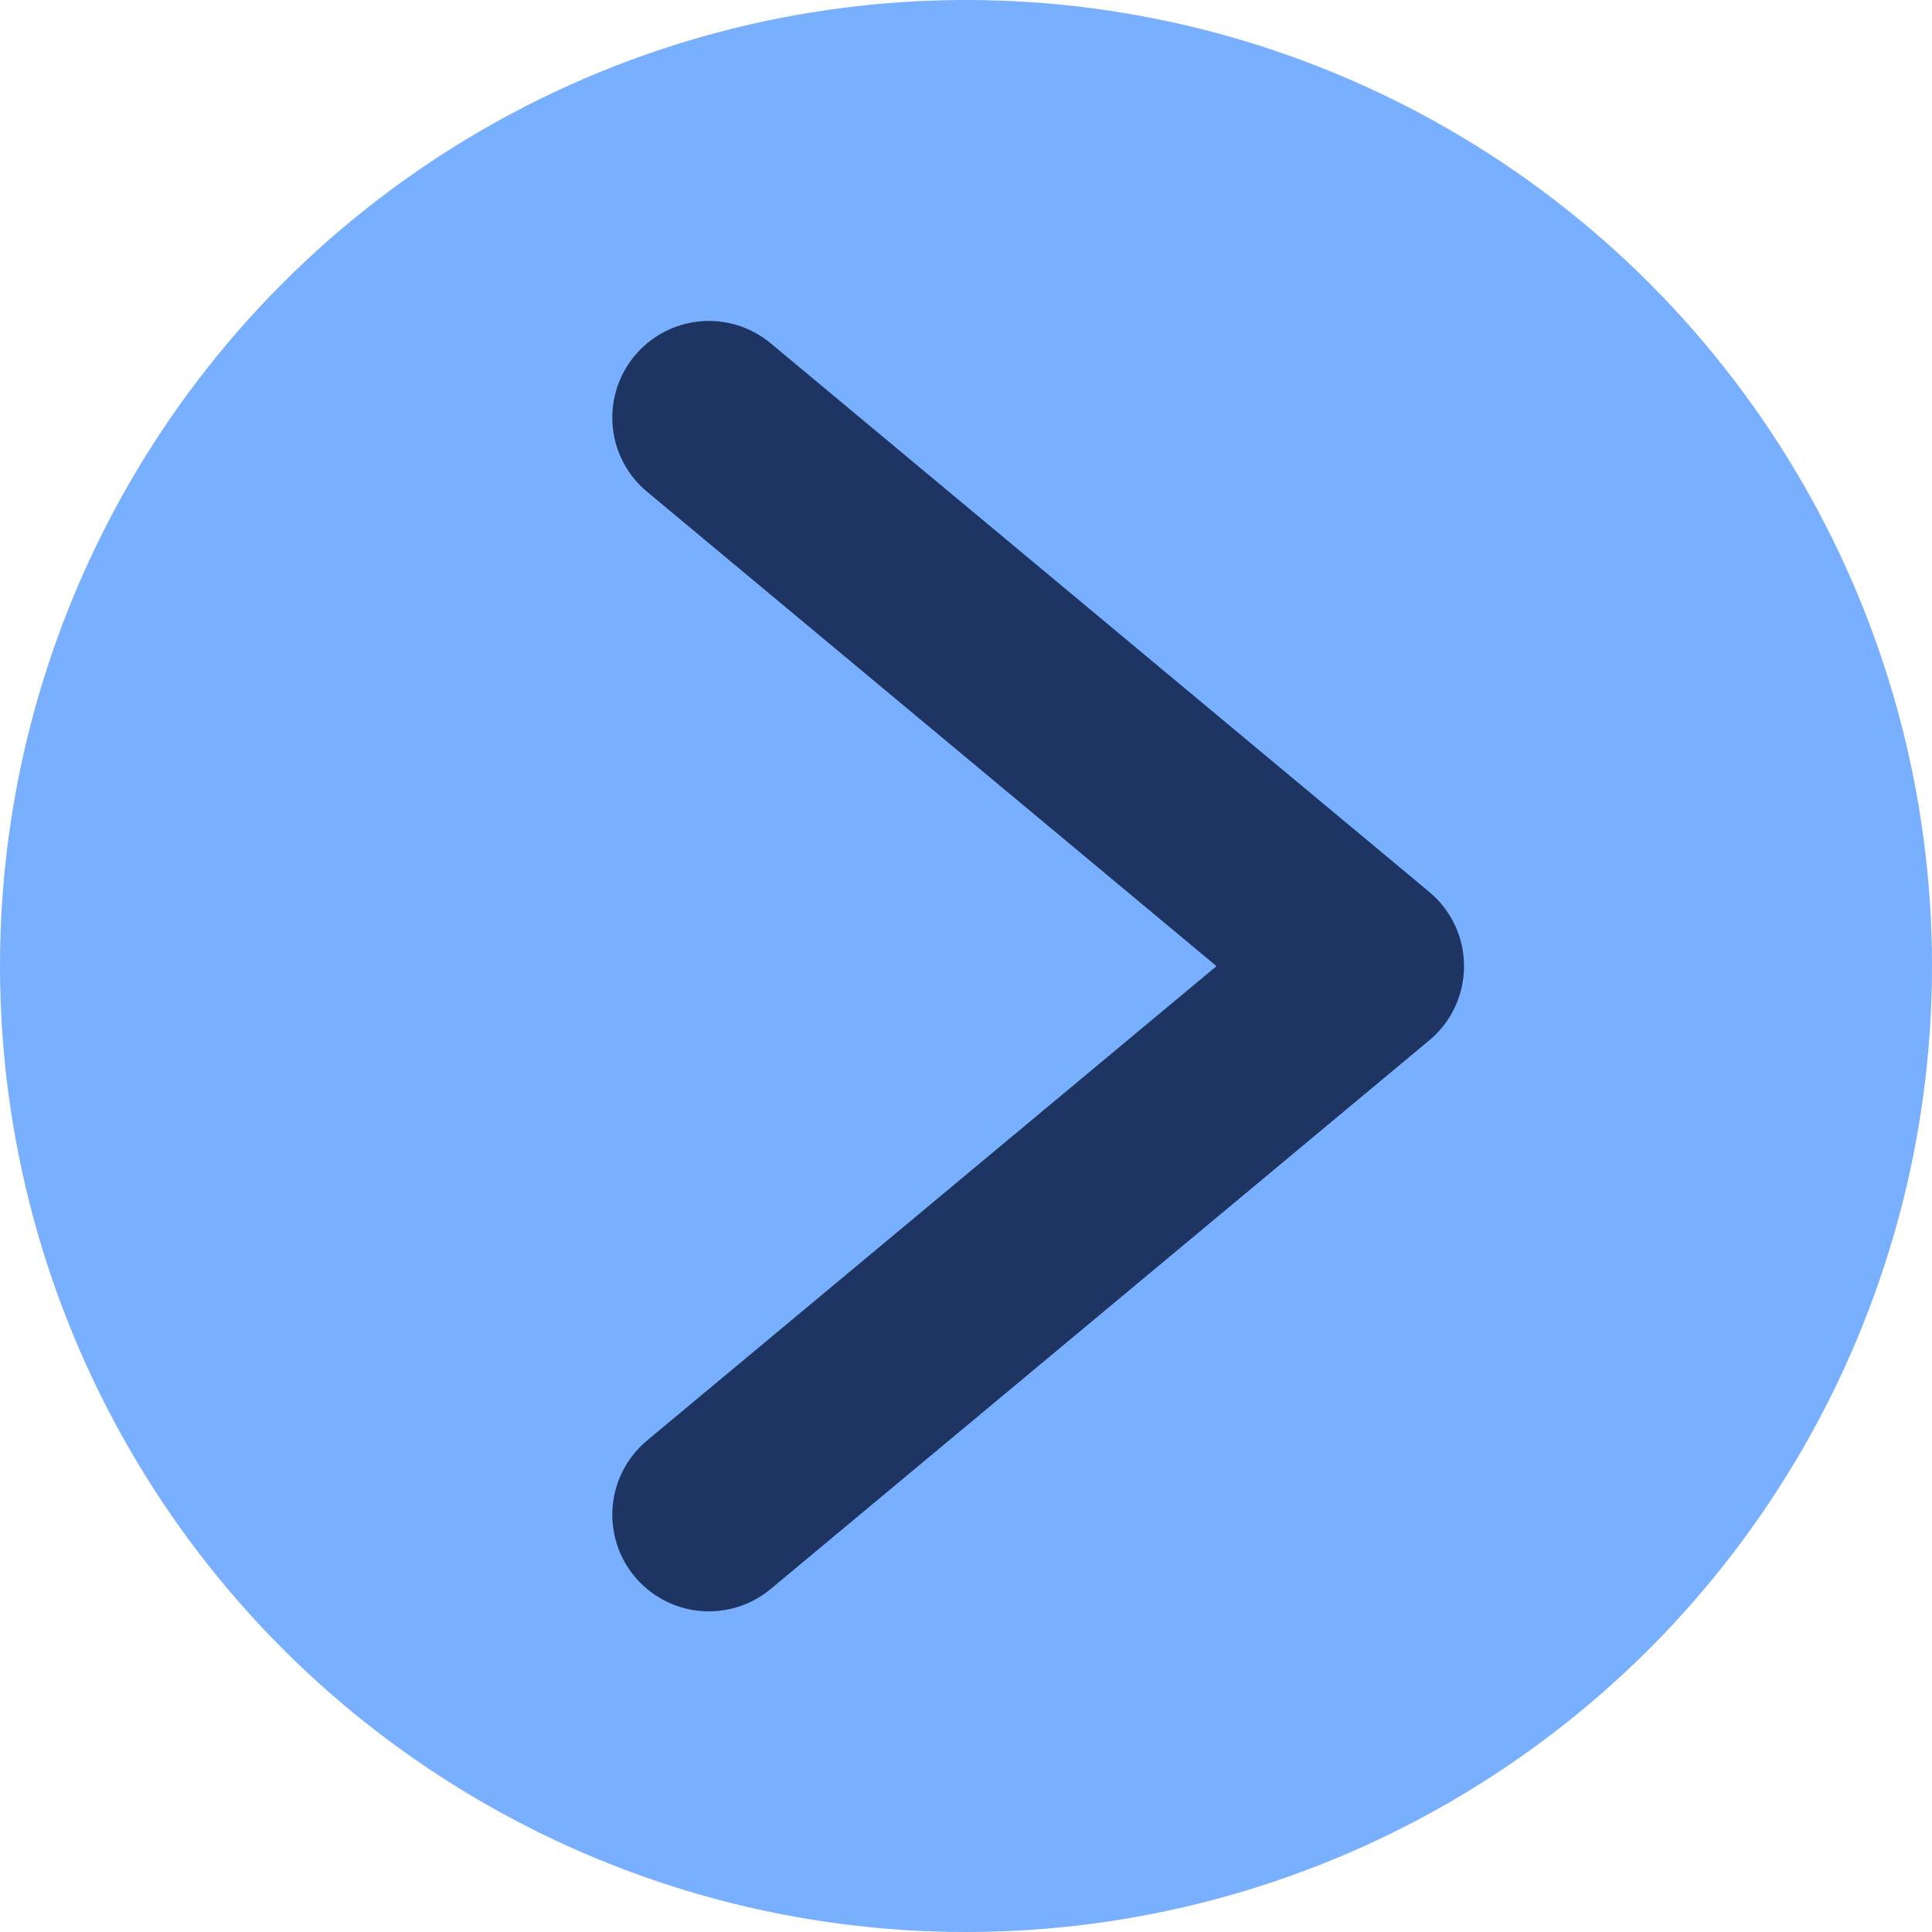
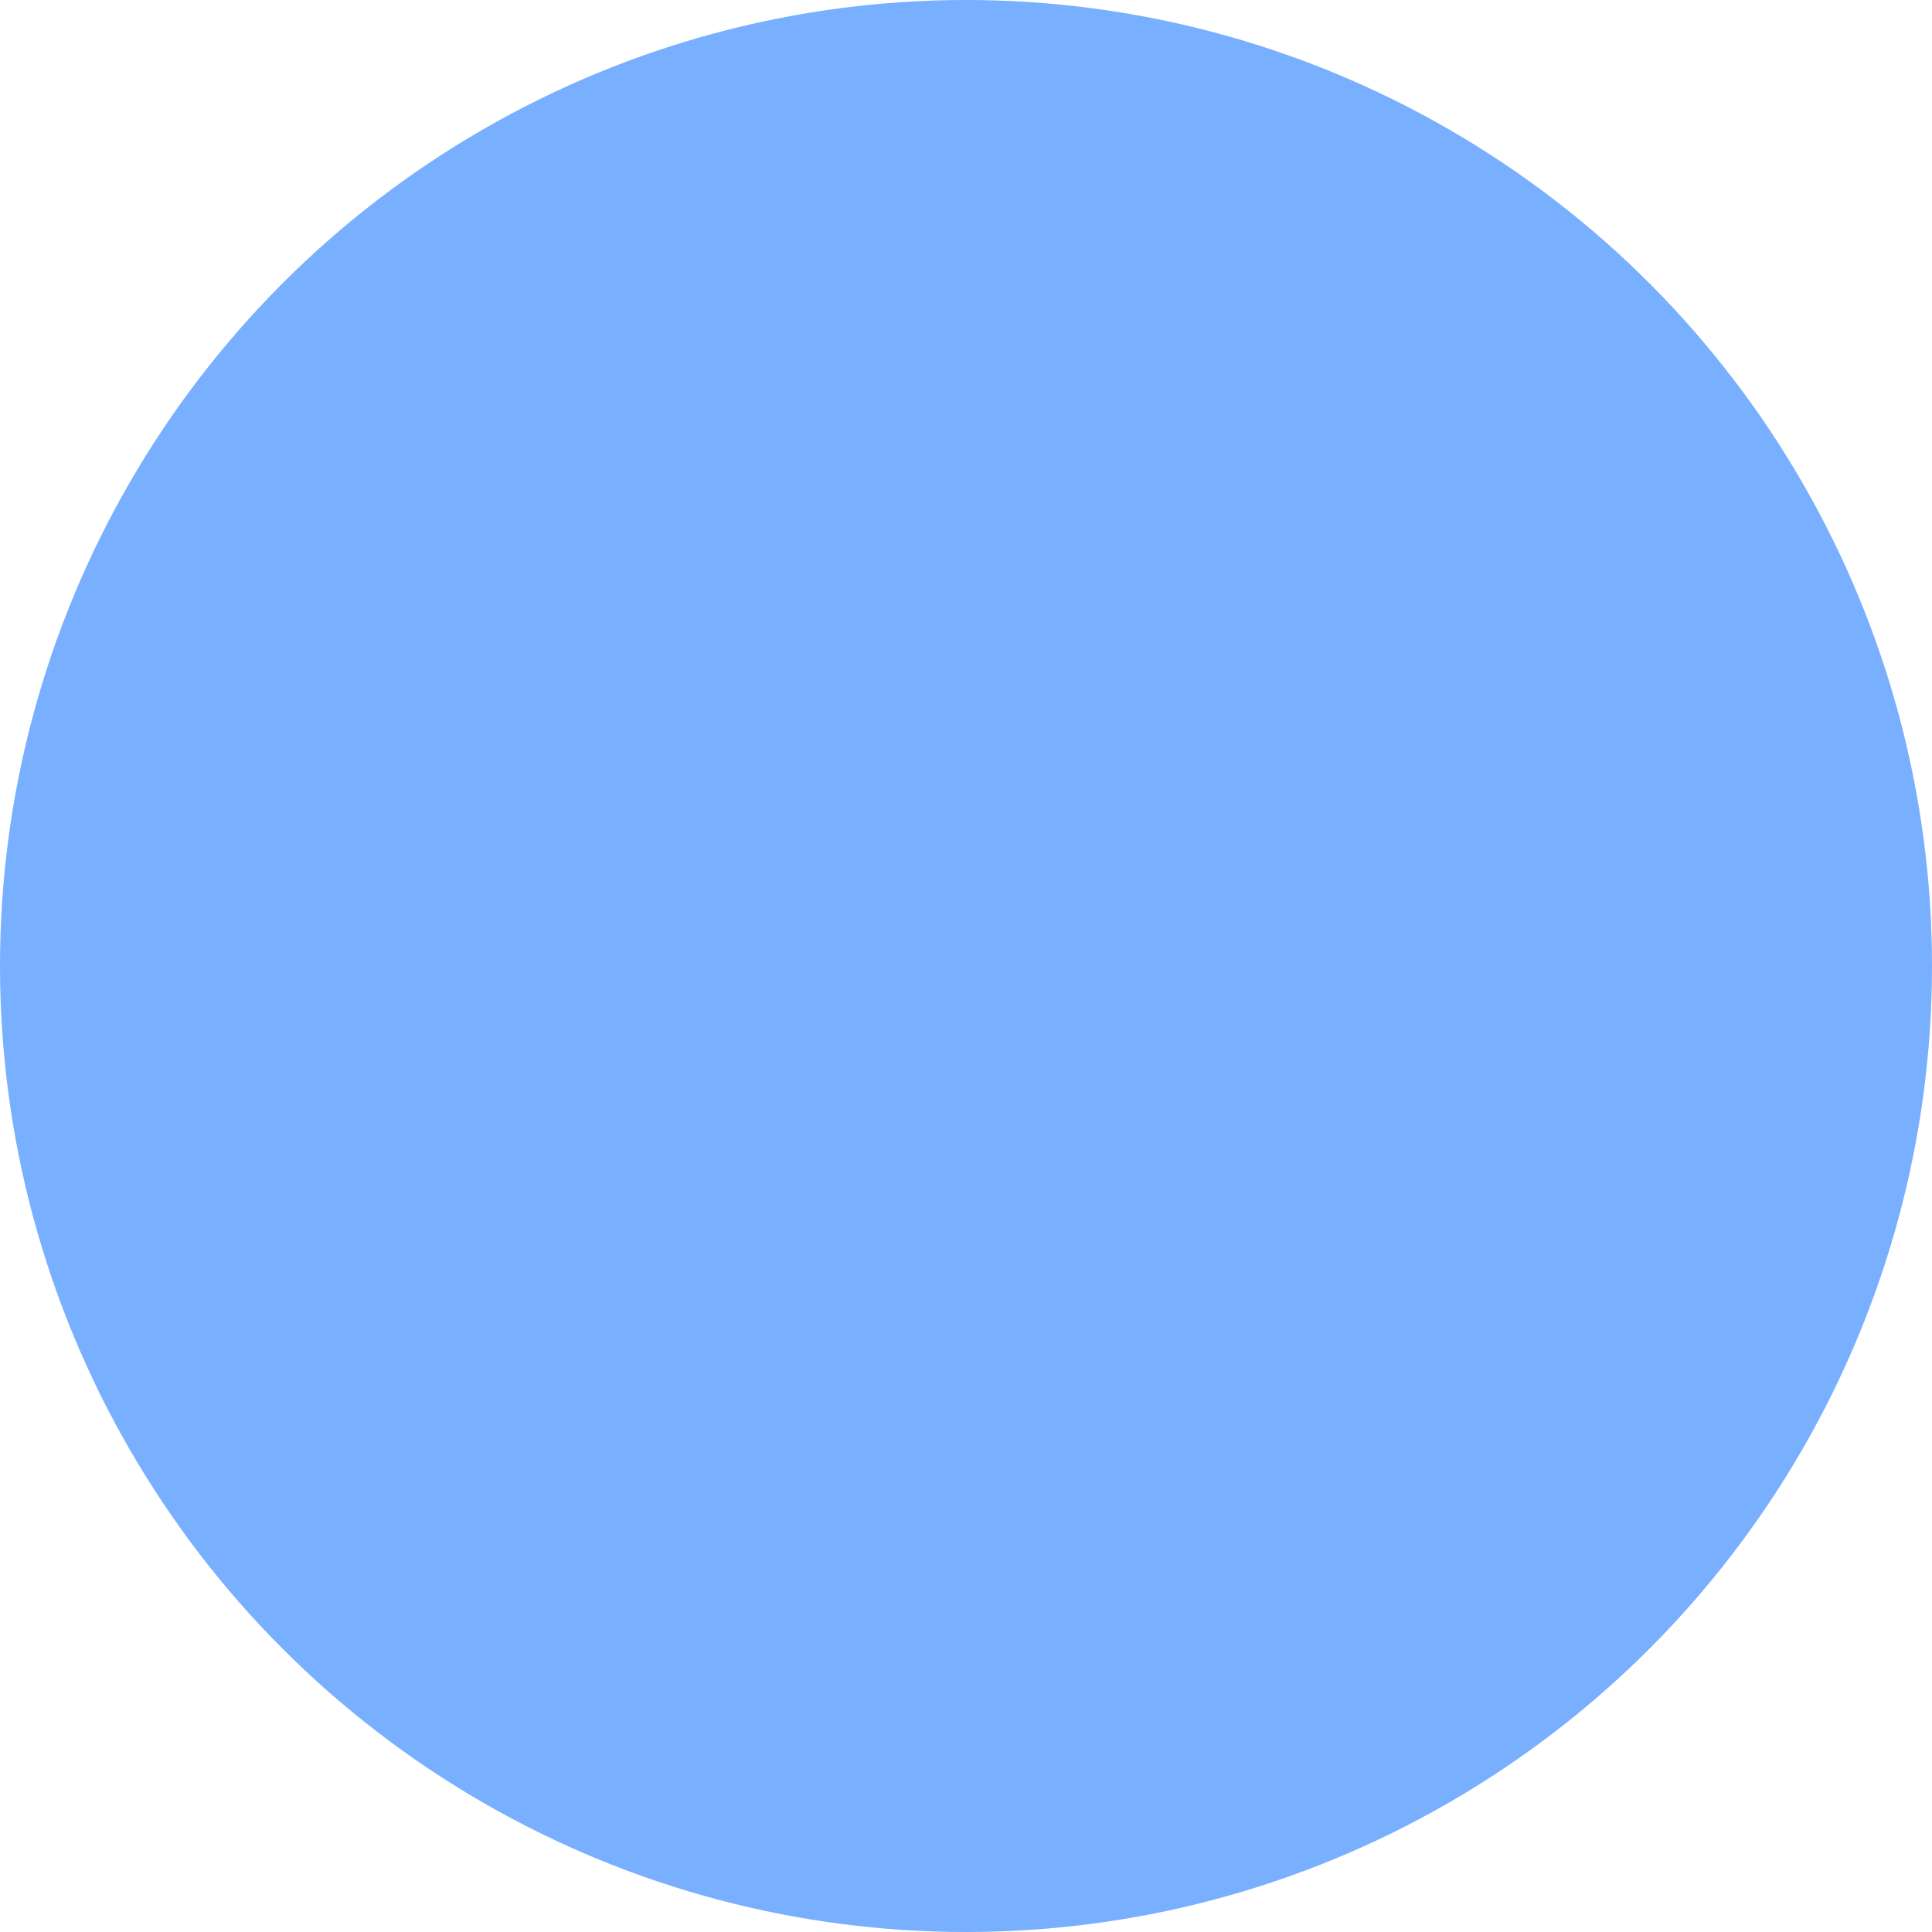
<svg xmlns="http://www.w3.org/2000/svg" id="Grupo_13419" data-name="Grupo 13419" width="40" height="40" viewBox="0 0 40 40">
  <circle id="Elipse_146" data-name="Elipse 146" cx="20" cy="20" r="20" fill="#78afff" />
-   <path id="Trazado_13597" data-name="Trazado 13597" d="M-8890.311,7526.2l13.634,11.358-13.634,11.358" transform="translate(8904.988 -7517.555)" fill="none" stroke="#1e3462" stroke-linecap="round" stroke-linejoin="round" stroke-width="4" />
</svg>